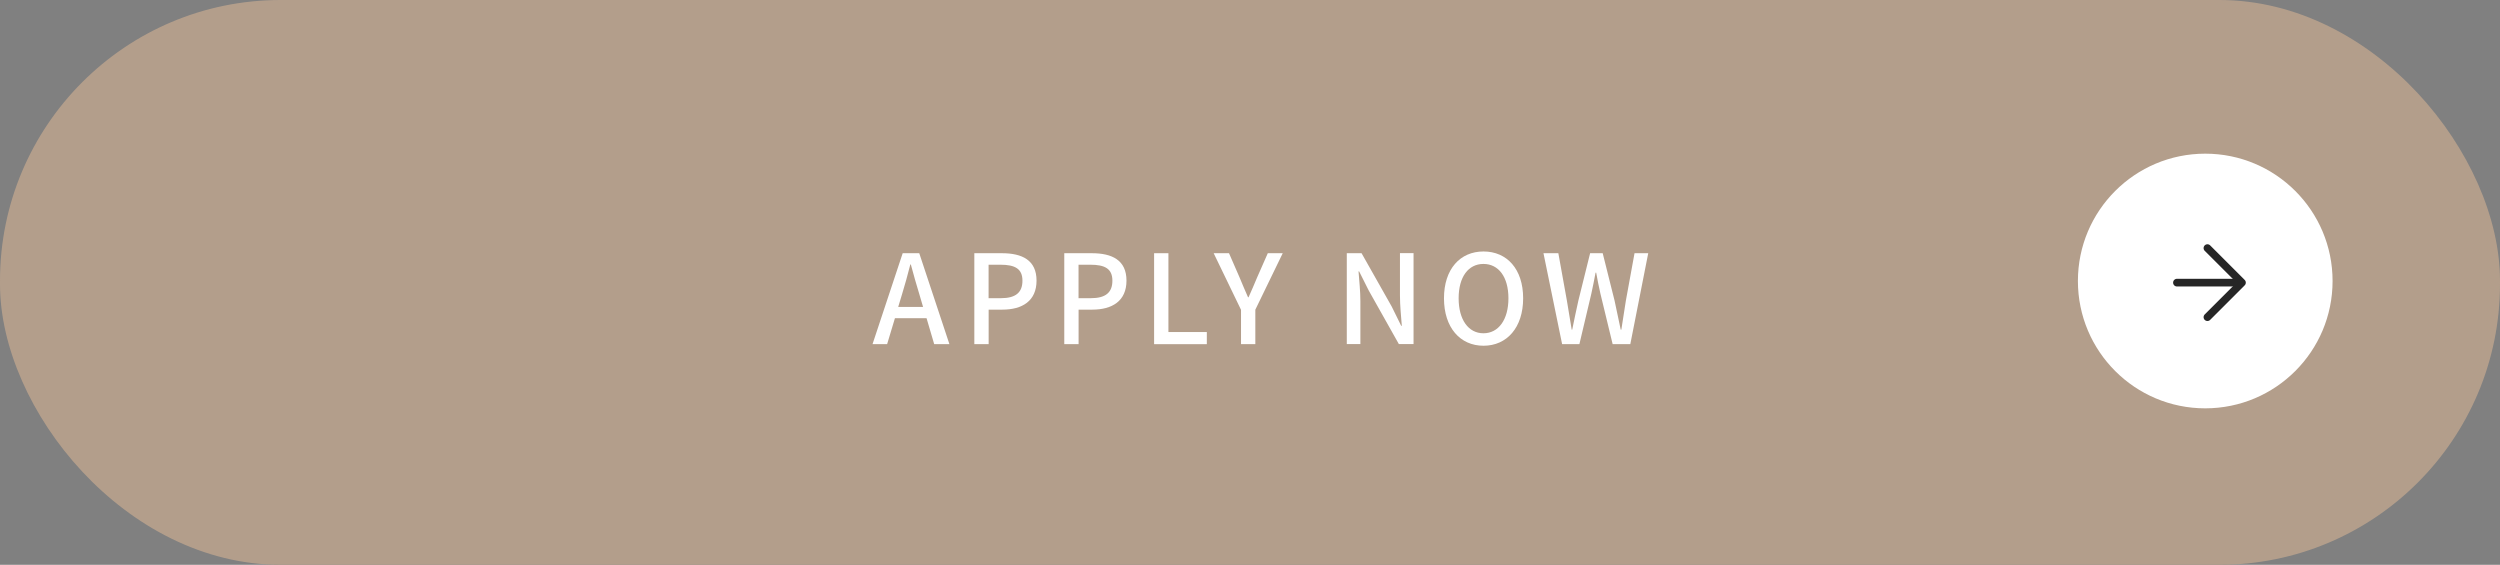
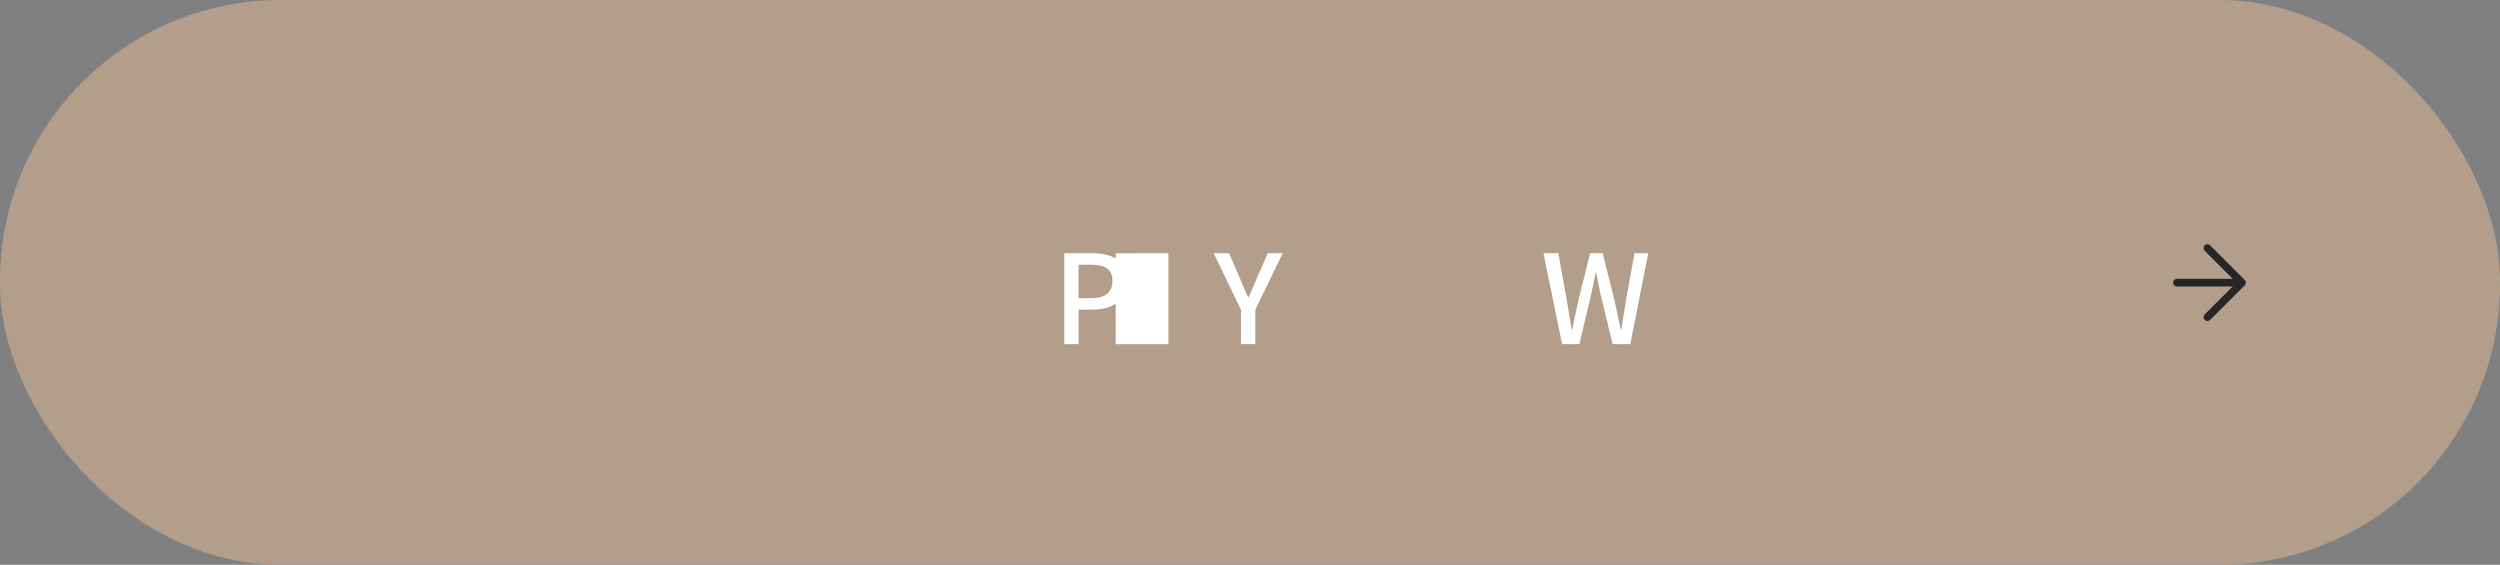
<svg xmlns="http://www.w3.org/2000/svg" id="_レイヤー_2" data-name="レイヤー_2" width="445.28" height="100.6" viewBox="0 0 445.28 100.6">
  <rect x="0" y="0" width="445.28" height="100.6" fill="#808080" stroke="none" />
  <defs>
    <style>
      .cls-1 {
        fill: #fff;
      }

      .cls-2 {
        fill: none;
        stroke: #262626;
        stroke-linecap: round;
        stroke-linejoin: round;
        stroke-width: 1.37px;
      }

      .cls-3 {
        fill: #b39e8b;
      }
    </style>
  </defs>
  <g id="_レイヤー_1-2" data-name="レイヤー_1">
    <g id="_テキスト">
      <rect class="cls-3" x="0" width="445.28" height="100.6" rx="50" ry="50" />
      <g>
-         <circle class="cls-1" cx="392.78" cy="50.05" r="22.68" />
        <g>
          <line class="cls-2" x1="387.74" y1="50.34" x2="398.71" y2="50.34" />
          <polyline class="cls-2" points="393.17 56.49 399.32 50.34 393.17 44.19" />
        </g>
      </g>
    </g>
    <g>
-       <path class="cls-1" d="M165.03,56.67h-5.63l-1.39,4.62h-2.6l5.37-16.19h2.95l5.37,16.19h-2.71l-1.36-4.62ZM164.41,54.67l-.64-2.18c-.55-1.76-1.04-3.56-1.54-5.39h-.09c-.46,1.85-.97,3.63-1.5,5.39l-.66,2.18h4.42Z" />
-       <path class="cls-1" d="M173.53,45.1h4.91c3.61,0,6.18,1.23,6.18,4.88s-2.57,5.17-6.09,5.17h-2.44v6.14h-2.55v-16.19ZM178.28,53.11c2.6,0,3.83-.99,3.83-3.12s-1.34-2.84-3.92-2.84h-2.11v5.96h2.2Z" />
      <path class="cls-1" d="M189.55,45.1h4.91c3.61,0,6.18,1.23,6.18,4.88s-2.57,5.17-6.09,5.17h-2.44v6.14h-2.55v-16.19ZM194.3,53.11c2.6,0,3.83-.99,3.83-3.12s-1.34-2.84-3.92-2.84h-2.11v5.96h2.2Z" />
-       <path class="cls-1" d="M205.56,45.1h2.55v14.04h6.84v2.16h-9.39v-16.19Z" />
+       <path class="cls-1" d="M205.56,45.1h2.55v14.04v2.16h-9.39v-16.19Z" />
      <path class="cls-1" d="M221.03,55.16l-4.86-10.06h2.73l1.87,4.29c.51,1.21.97,2.33,1.52,3.56h.09c.53-1.23,1.06-2.35,1.54-3.56l1.89-4.29h2.66l-4.88,10.06v6.14h-2.55v-6.14Z" />
-       <path class="cls-1" d="M239.89,45.1h2.62l5.37,9.5,1.69,3.43h.11c-.13-1.67-.33-3.63-.33-5.39v-7.55h2.42v16.19h-2.62l-5.37-9.55-1.7-3.39h-.11c.13,1.67.33,3.54.33,5.3v7.64h-2.42v-16.19Z" />
-       <path class="cls-1" d="M257.19,53.13c0-5.21,2.88-8.34,7.04-8.34s7.06,3.12,7.06,8.34-2.9,8.45-7.06,8.45-7.04-3.23-7.04-8.45ZM268.67,53.13c0-3.81-1.76-6.12-4.45-6.12s-4.42,2.31-4.42,6.12,1.74,6.23,4.42,6.23,4.45-2.42,4.45-6.23Z" />
      <path class="cls-1" d="M274.92,45.1h2.64l1.52,8.43.86,5.19h.09c.35-1.74.72-3.48,1.1-5.19l2.09-8.43h2.24l2.11,8.43c.37,1.69.73,3.43,1.1,5.19h.11c.27-1.76.55-3.5.81-5.19l1.54-8.43h2.44l-3.19,16.19h-3.15l-2.18-9c-.29-1.28-.53-2.49-.75-3.72h-.11c-.22,1.23-.48,2.44-.75,3.72l-2.13,9h-3.08l-3.32-16.19Z" />
    </g>
  </g>
</svg>